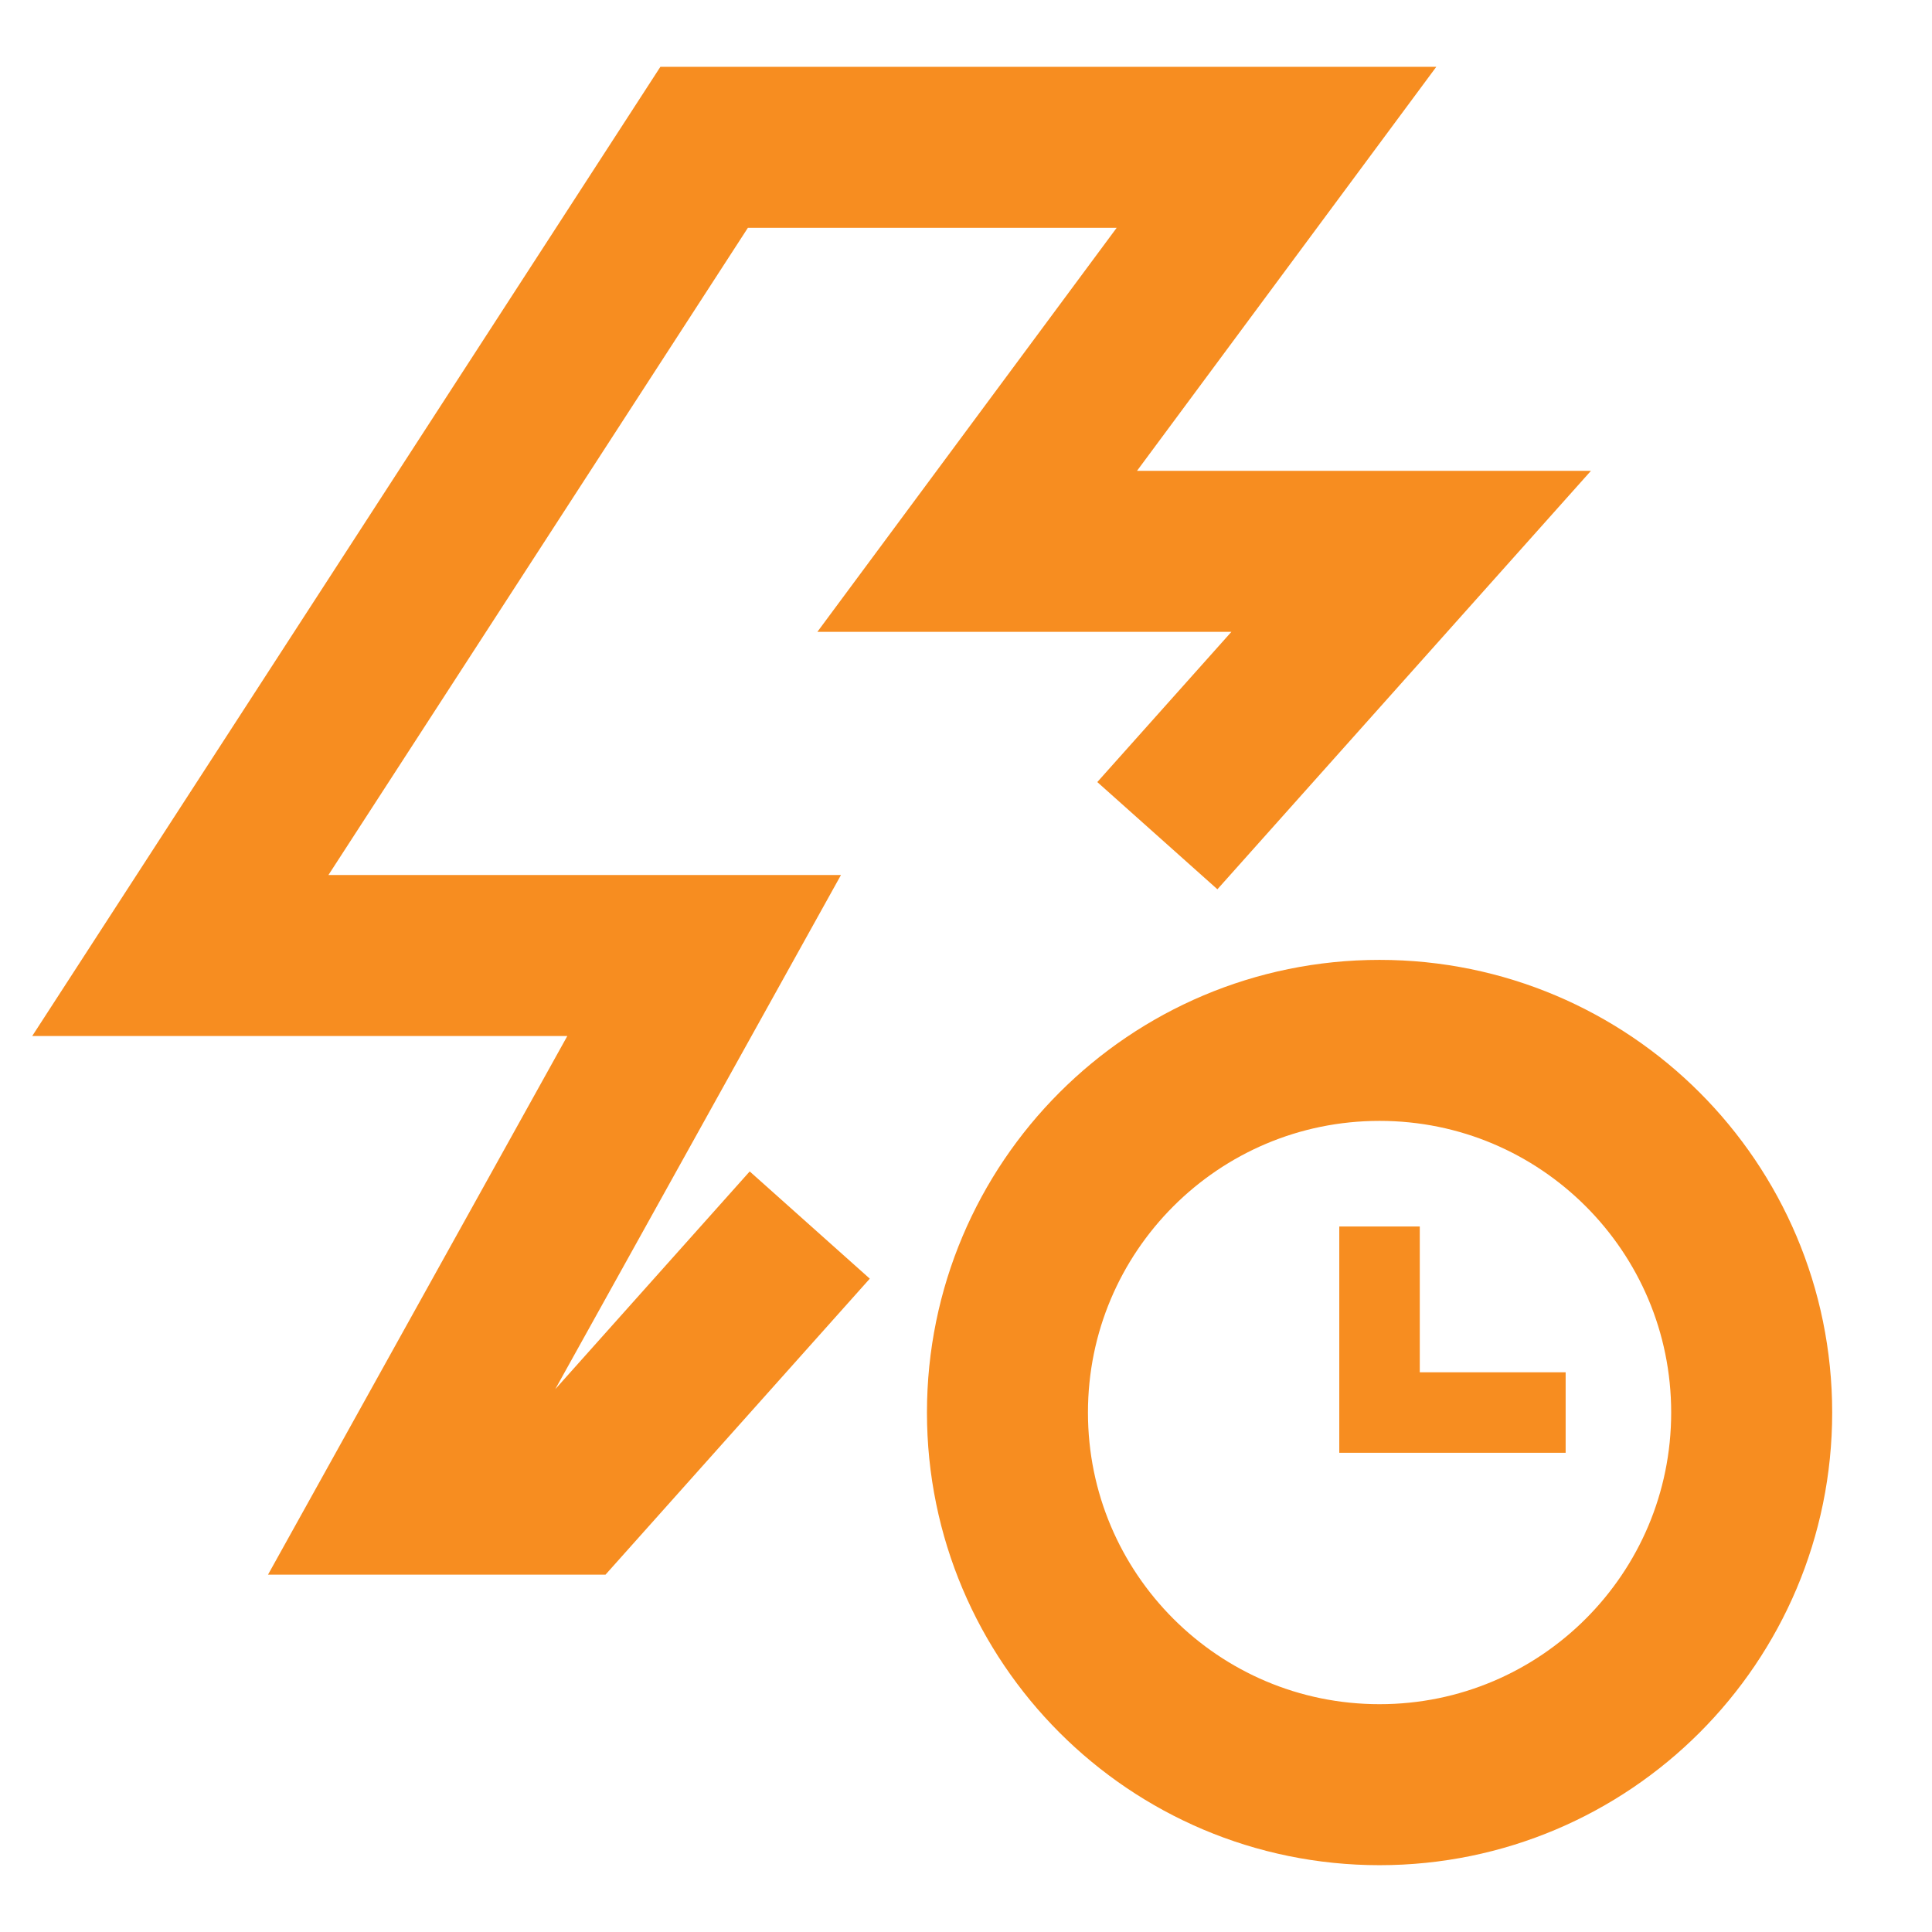
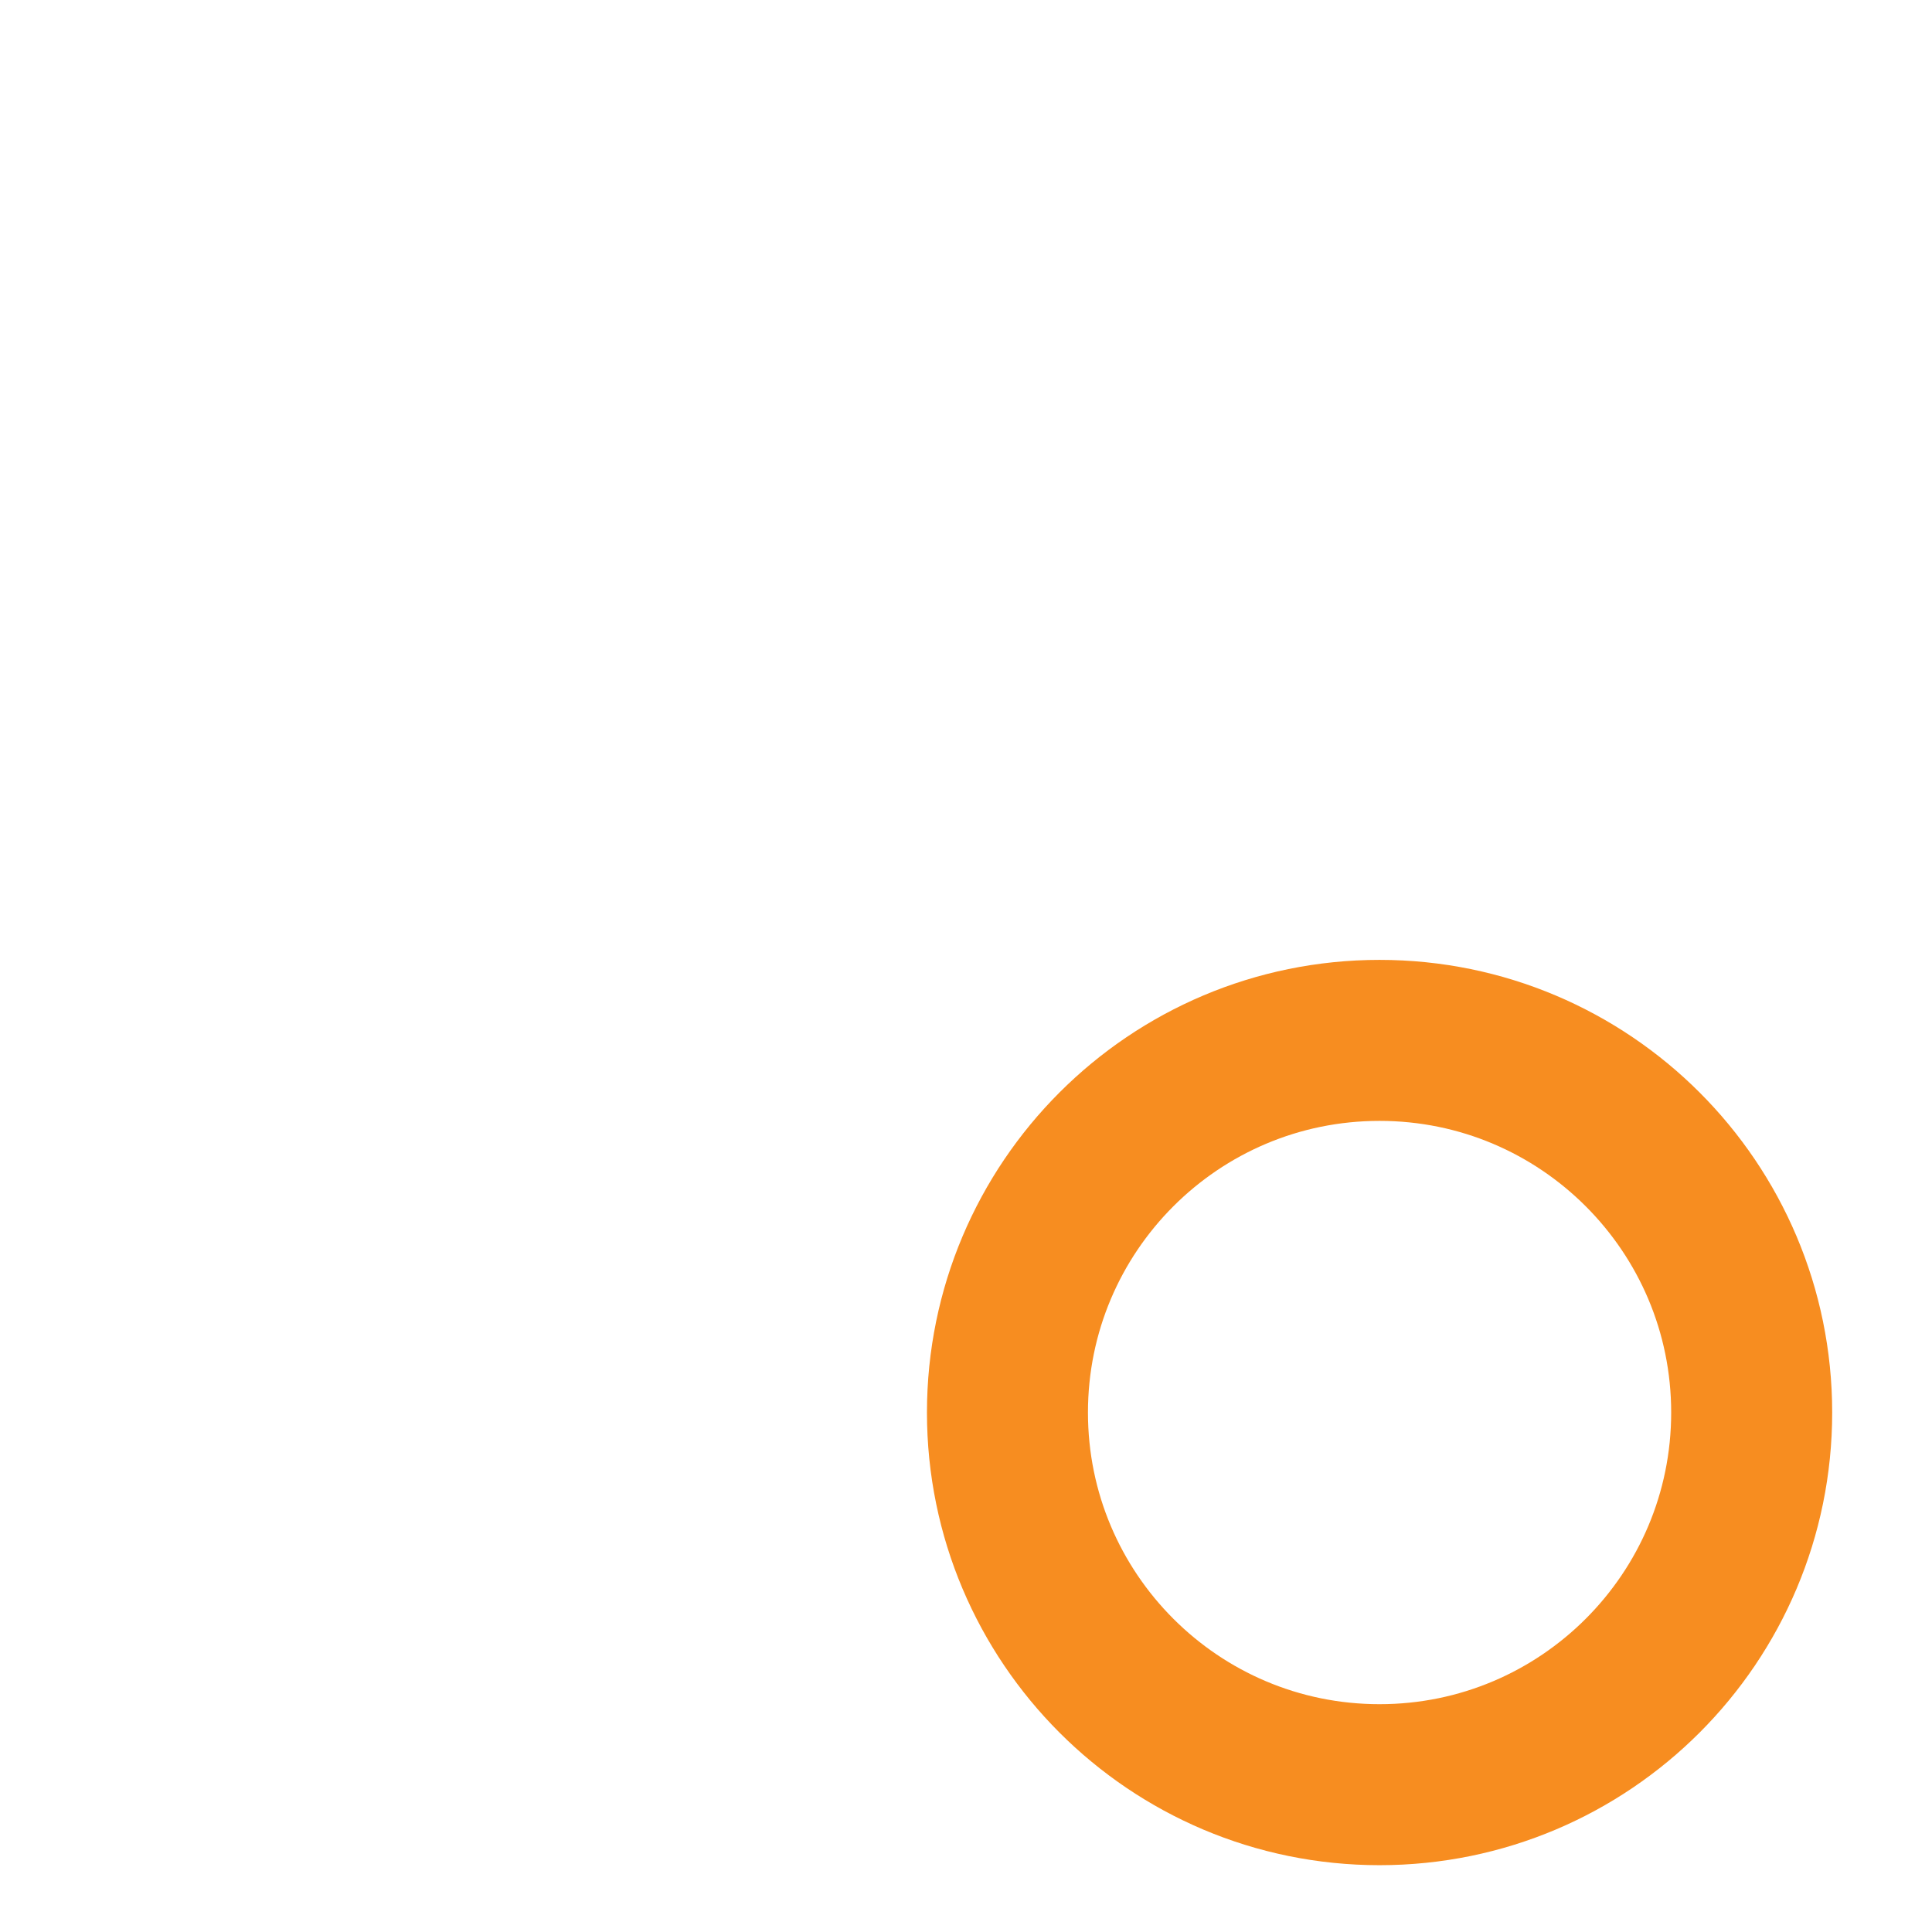
<svg xmlns="http://www.w3.org/2000/svg" width="24" height="24" viewBox="0 0 24 24" fill="none">
  <path d="M21.76 17.547C21.76 20.1 19.69 22.17 17.137 22.17C14.584 22.17 12.515 20.1 12.515 17.547C12.515 14.994 14.584 12.924 17.137 12.924C19.69 12.924 21.76 14.994 21.76 17.547Z" stroke="#F78D20" stroke-width="2" />
-   <path d="M17.137 15.236V17.547H19.449" stroke="#F78D20" />
-   <path d="M10.059 15.218L7.074 18.561H5.029L8.747 11.87H2.24L8.747 1.83H15.857L12.139 6.849H17.53L14.377 10.381" stroke="#F78D20" stroke-width="2" />
</svg>